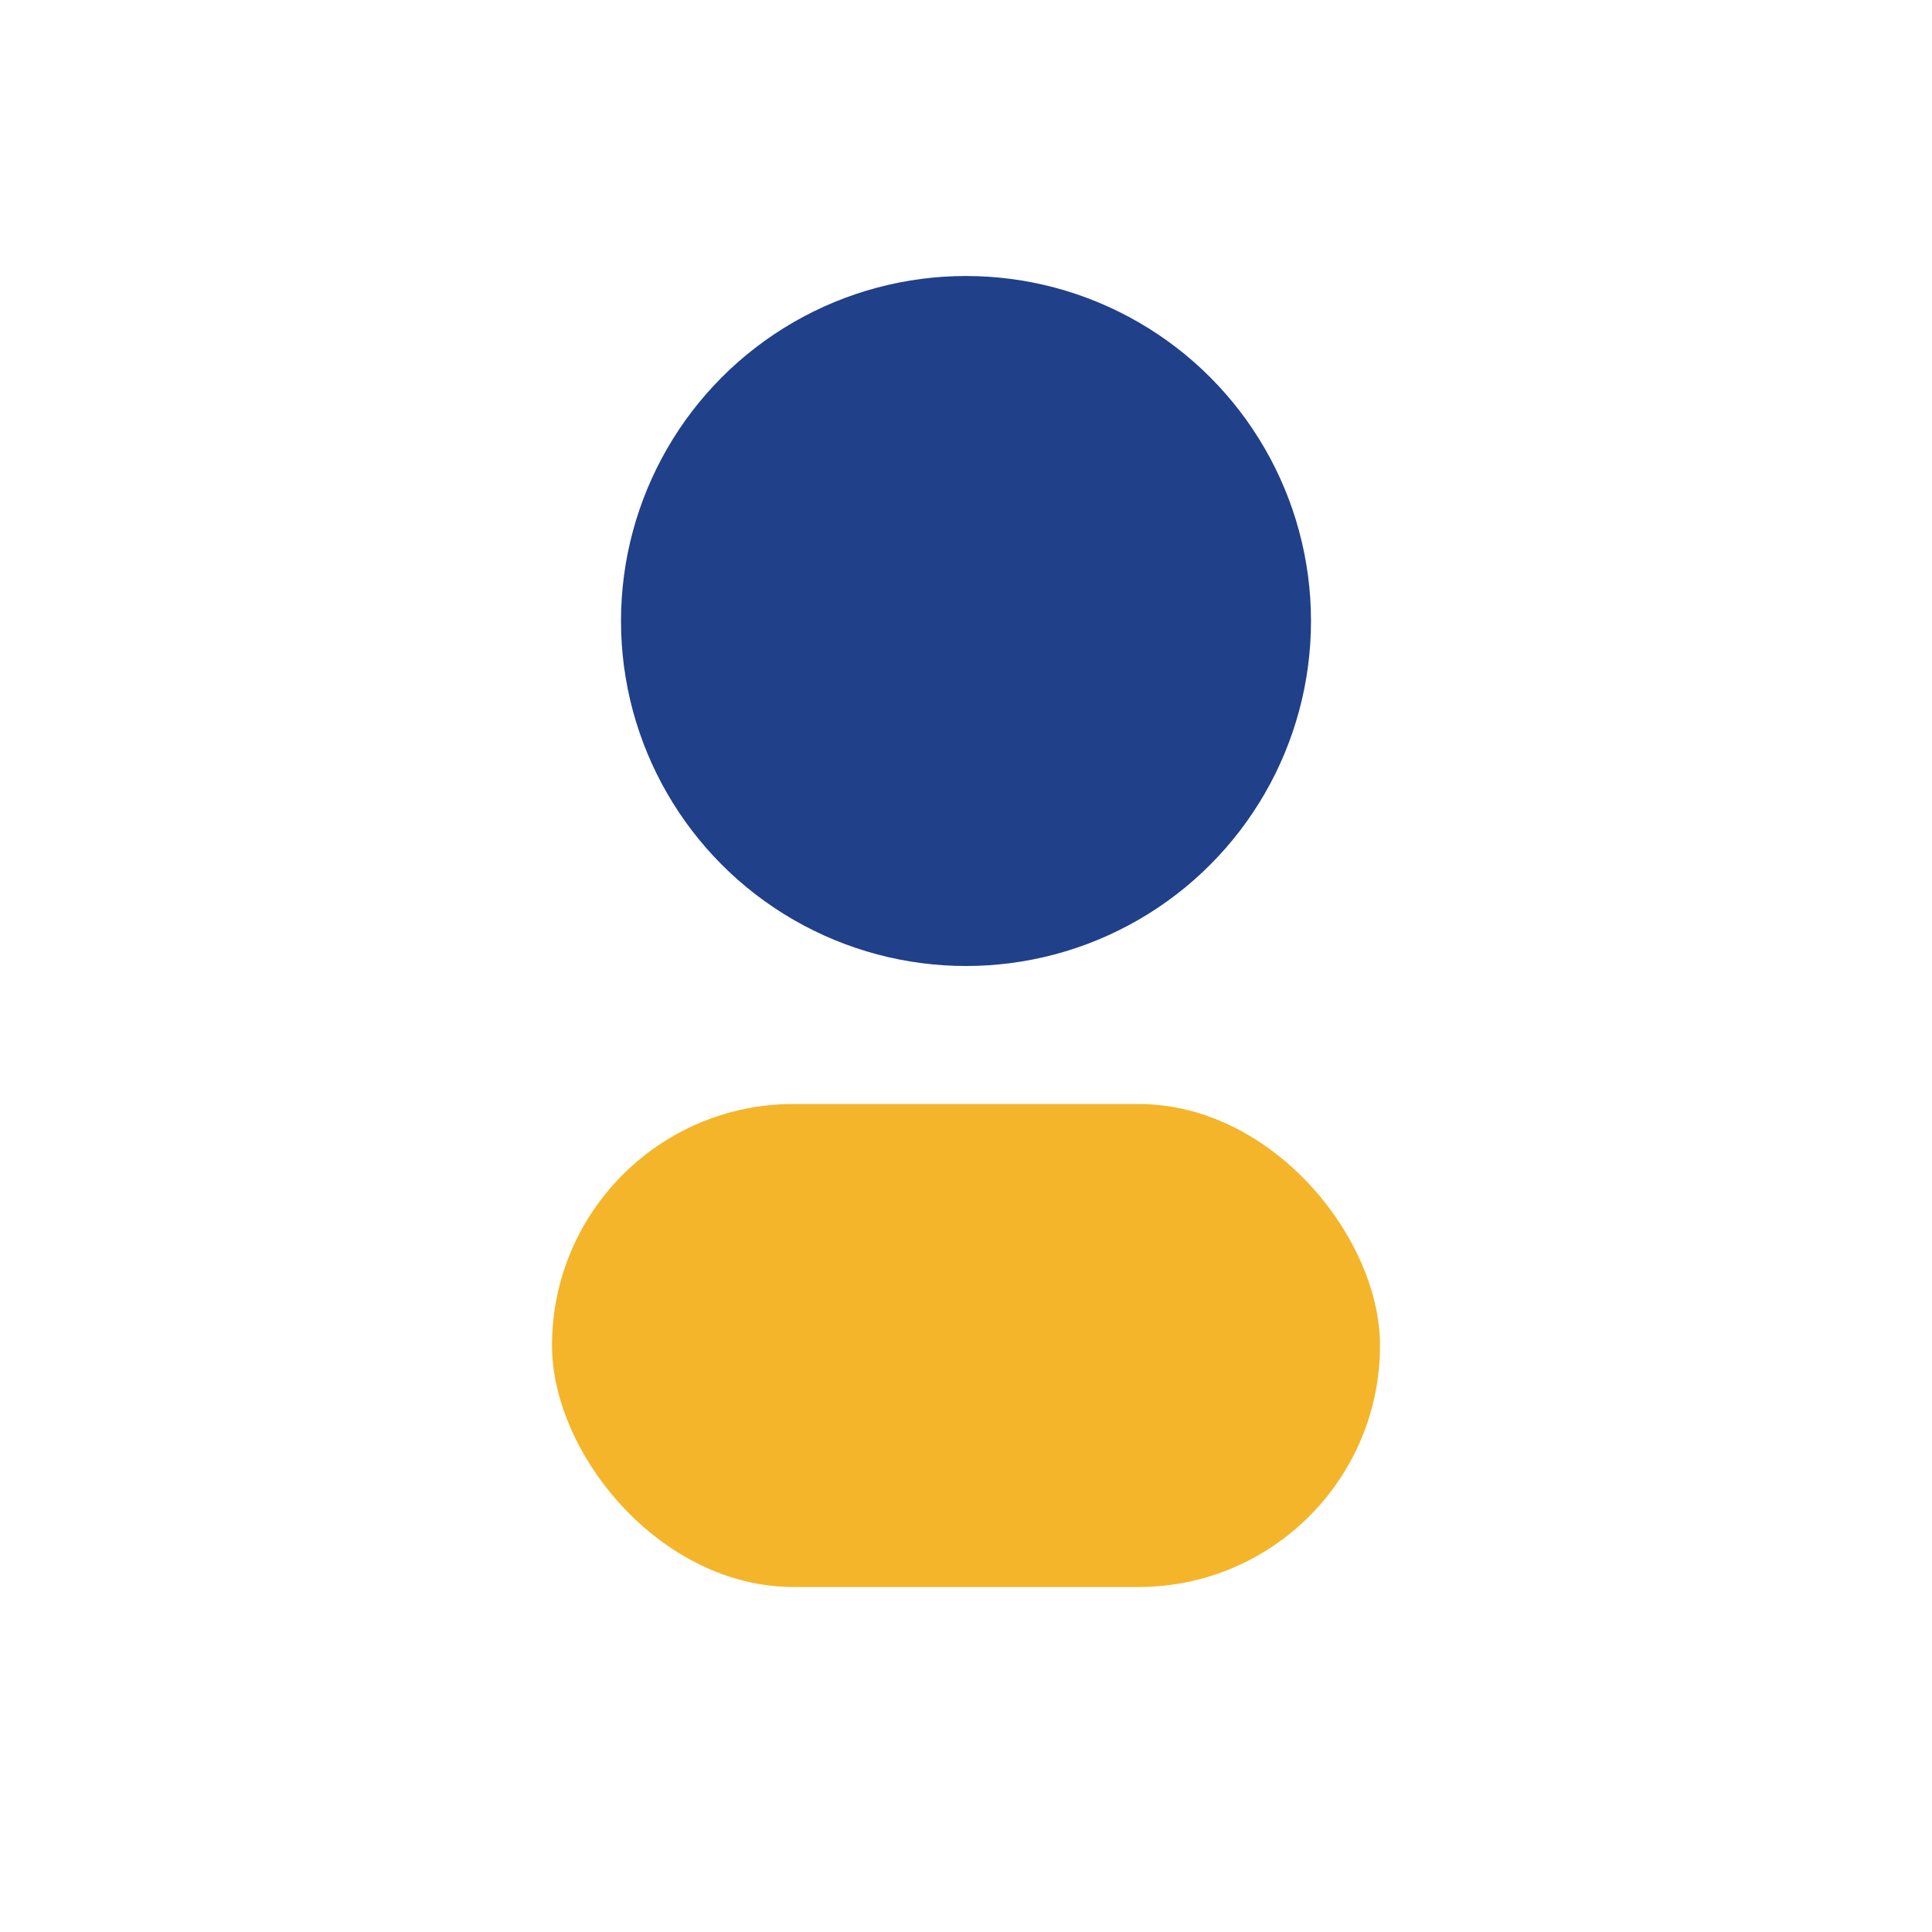
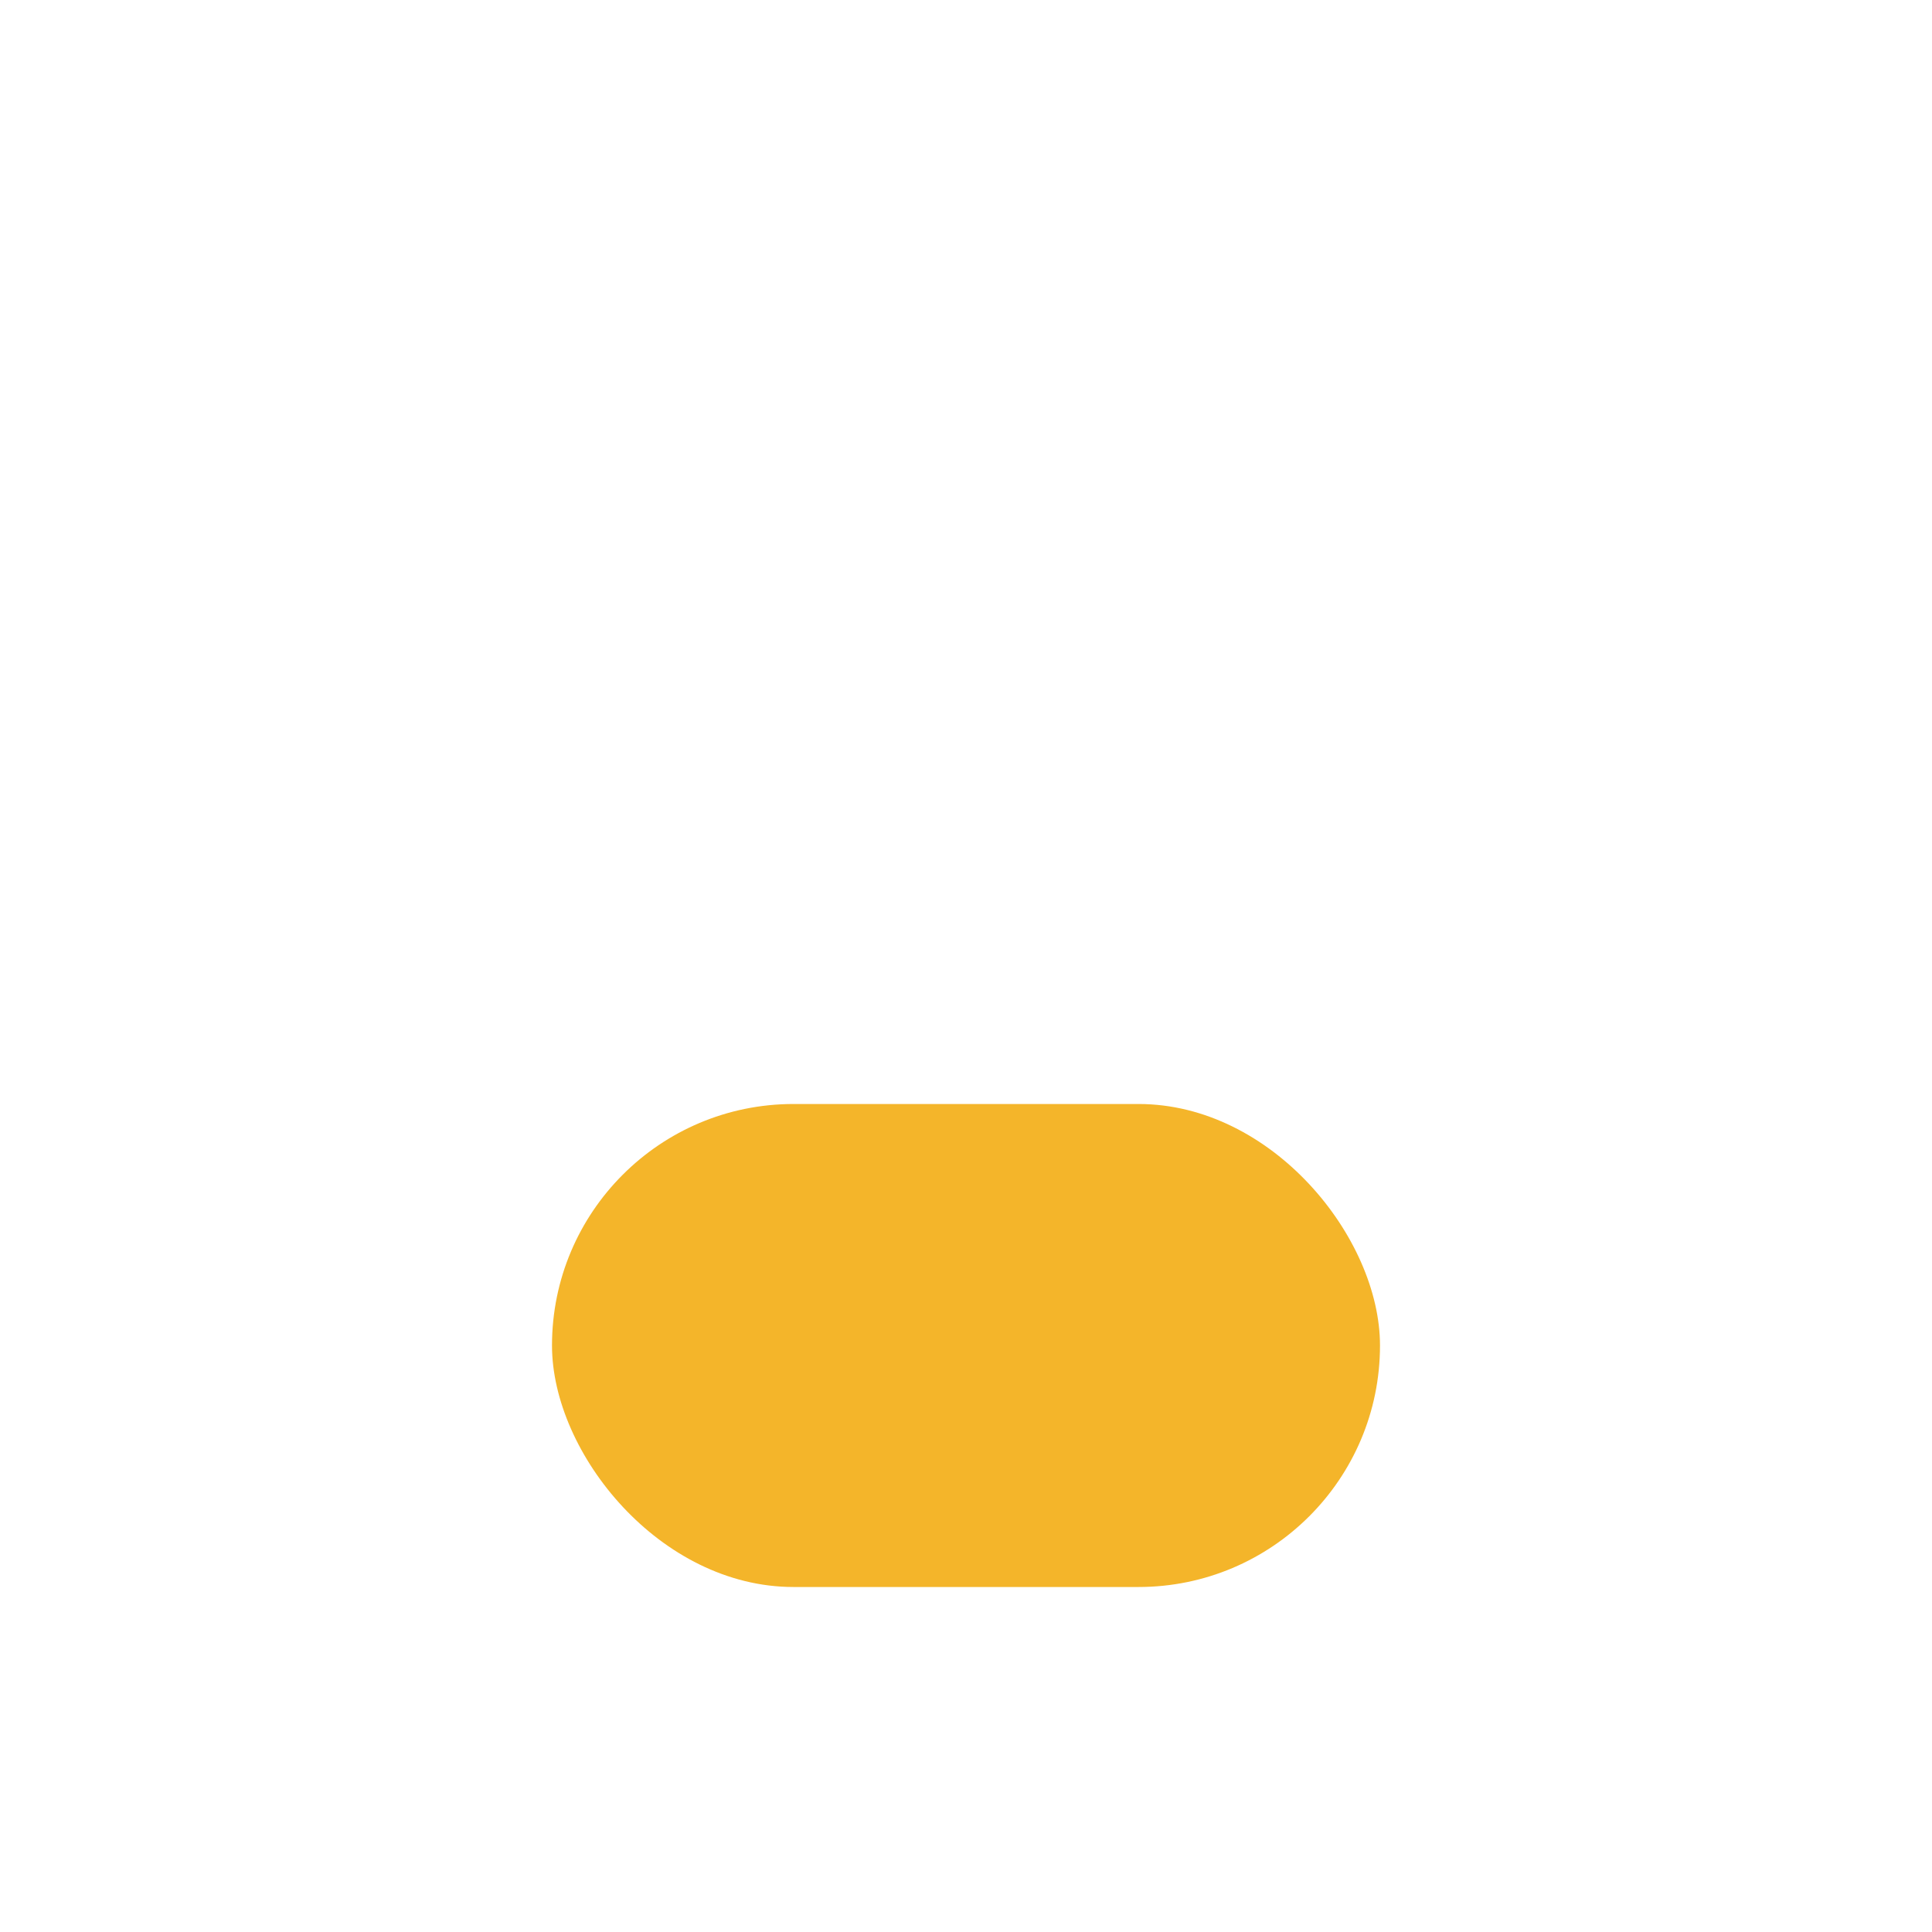
<svg xmlns="http://www.w3.org/2000/svg" width="28" height="28" viewBox="0 0 28 28">
-   <circle cx="14" cy="9" r="5" fill="#204089" />
  <rect x="8" y="16" width="12" height="7" rx="3.5" fill="#F4B52A" />
</svg>